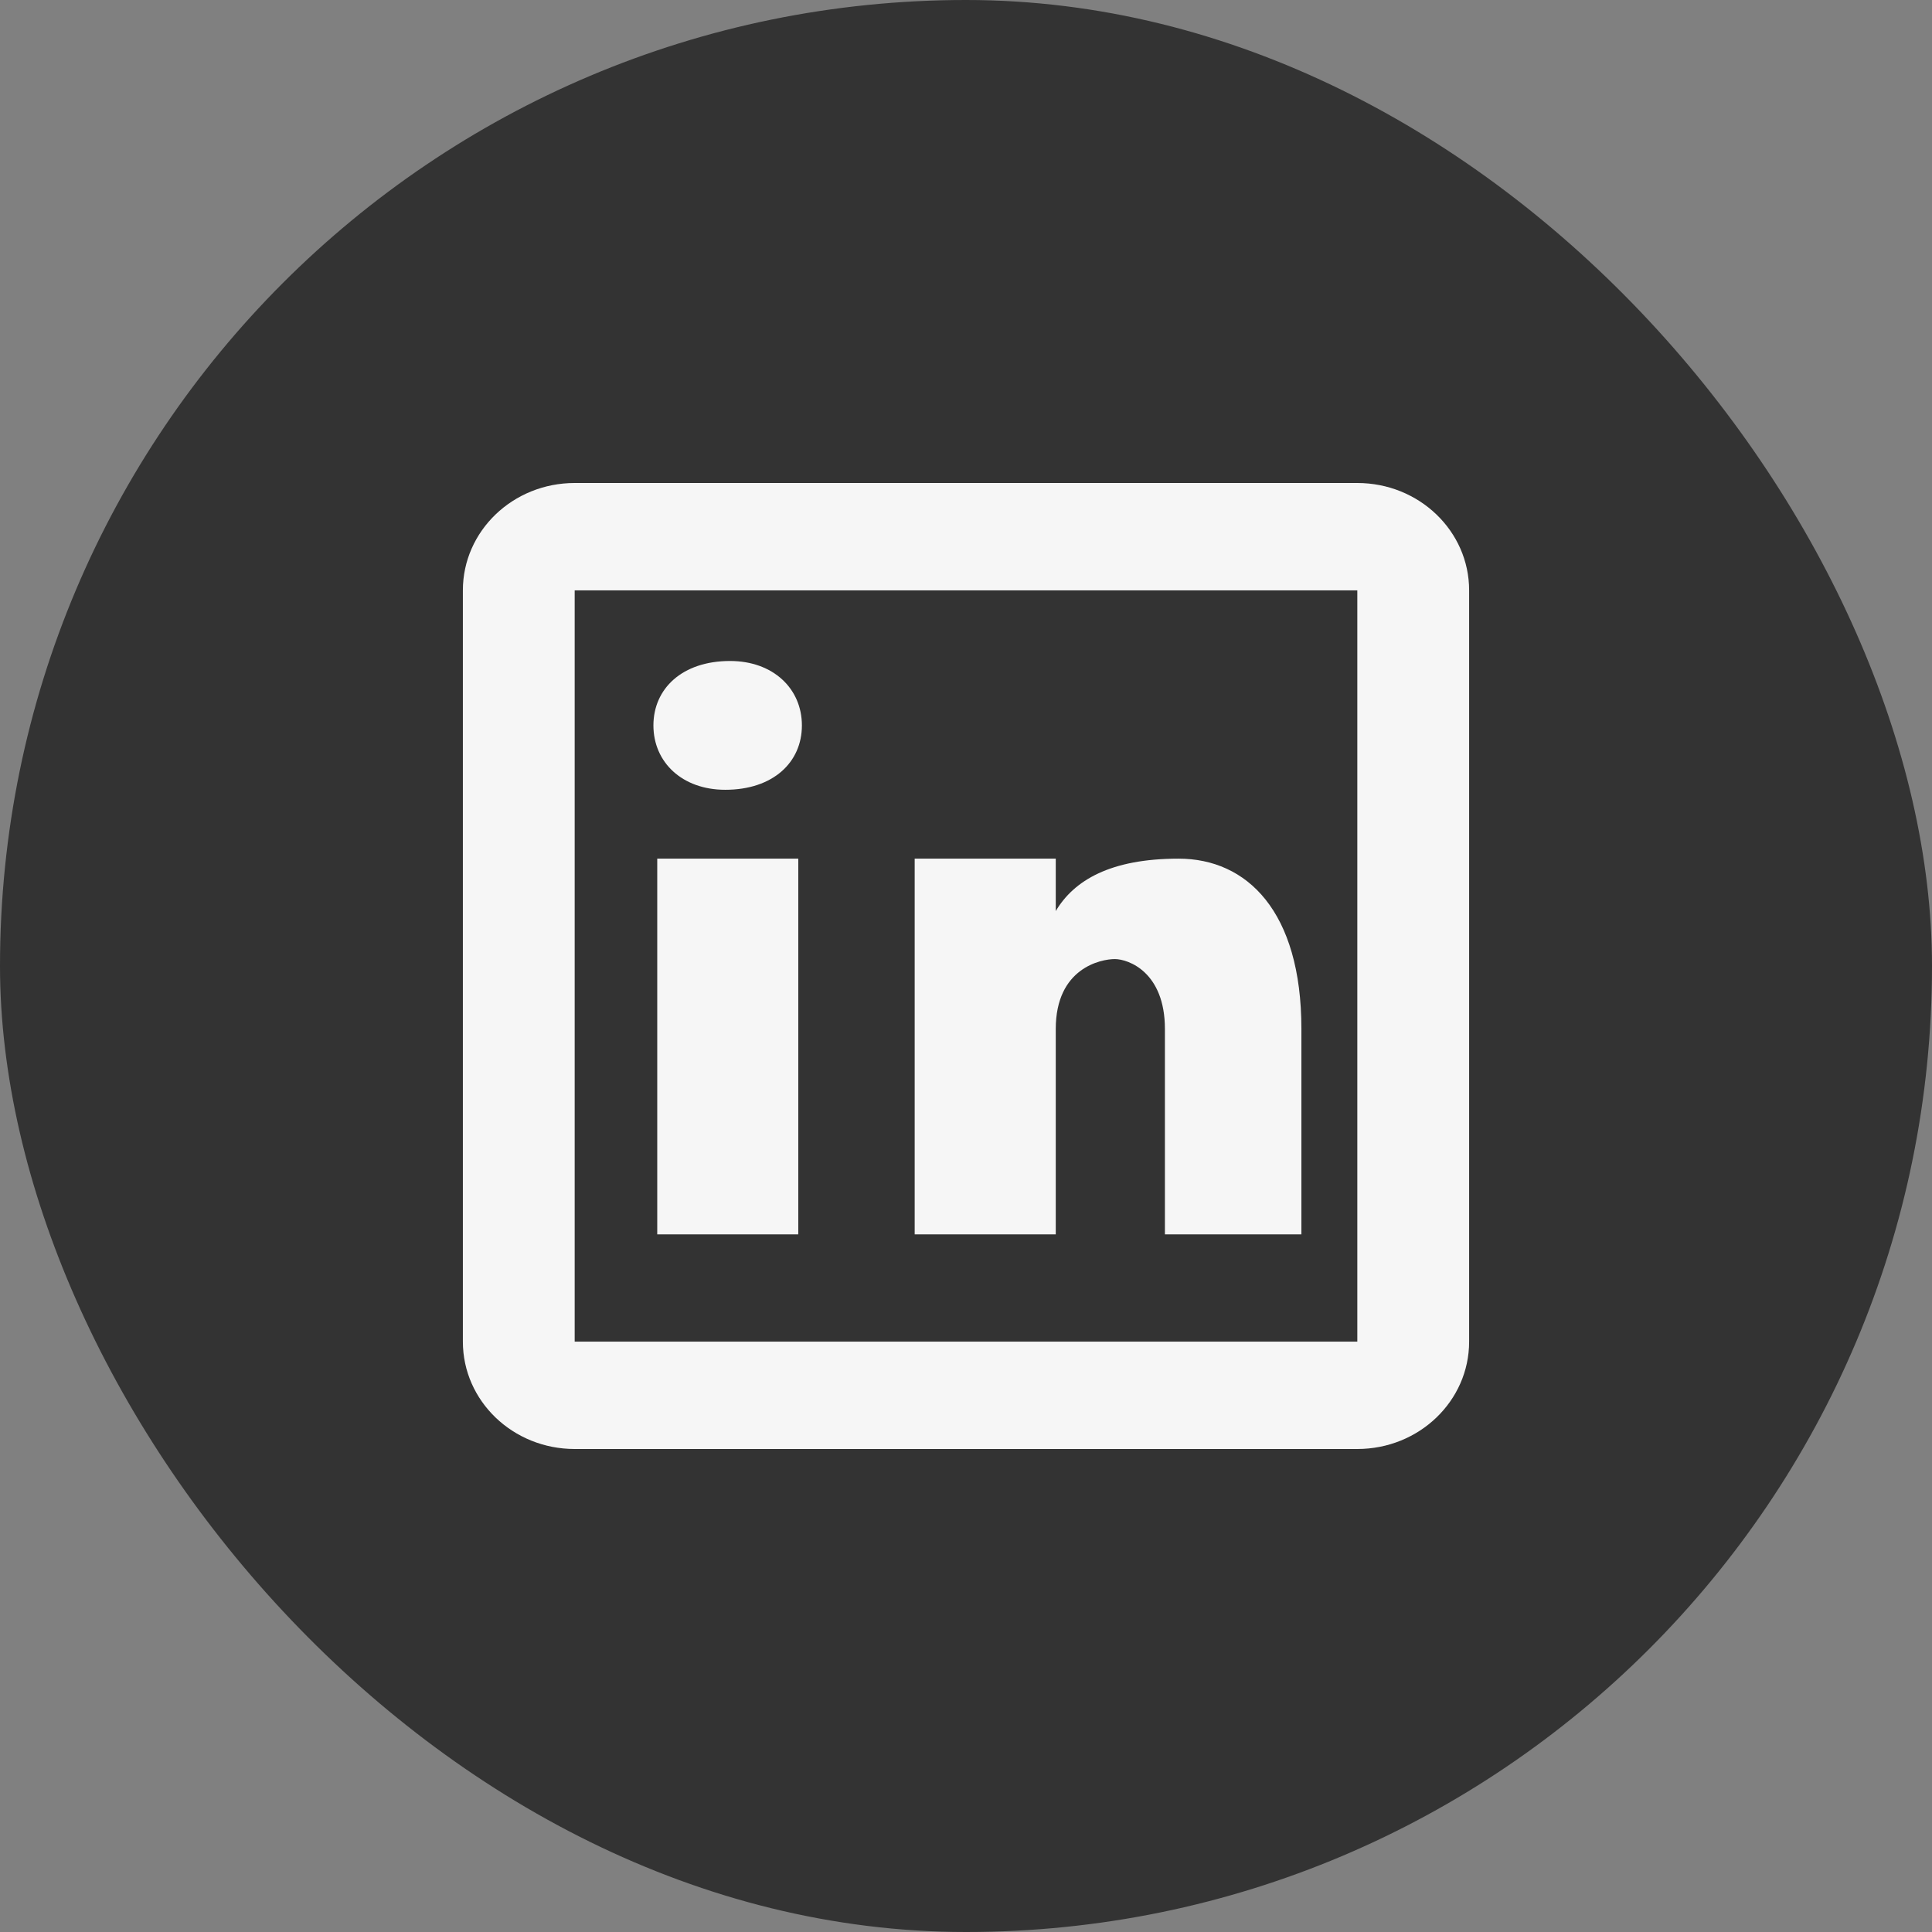
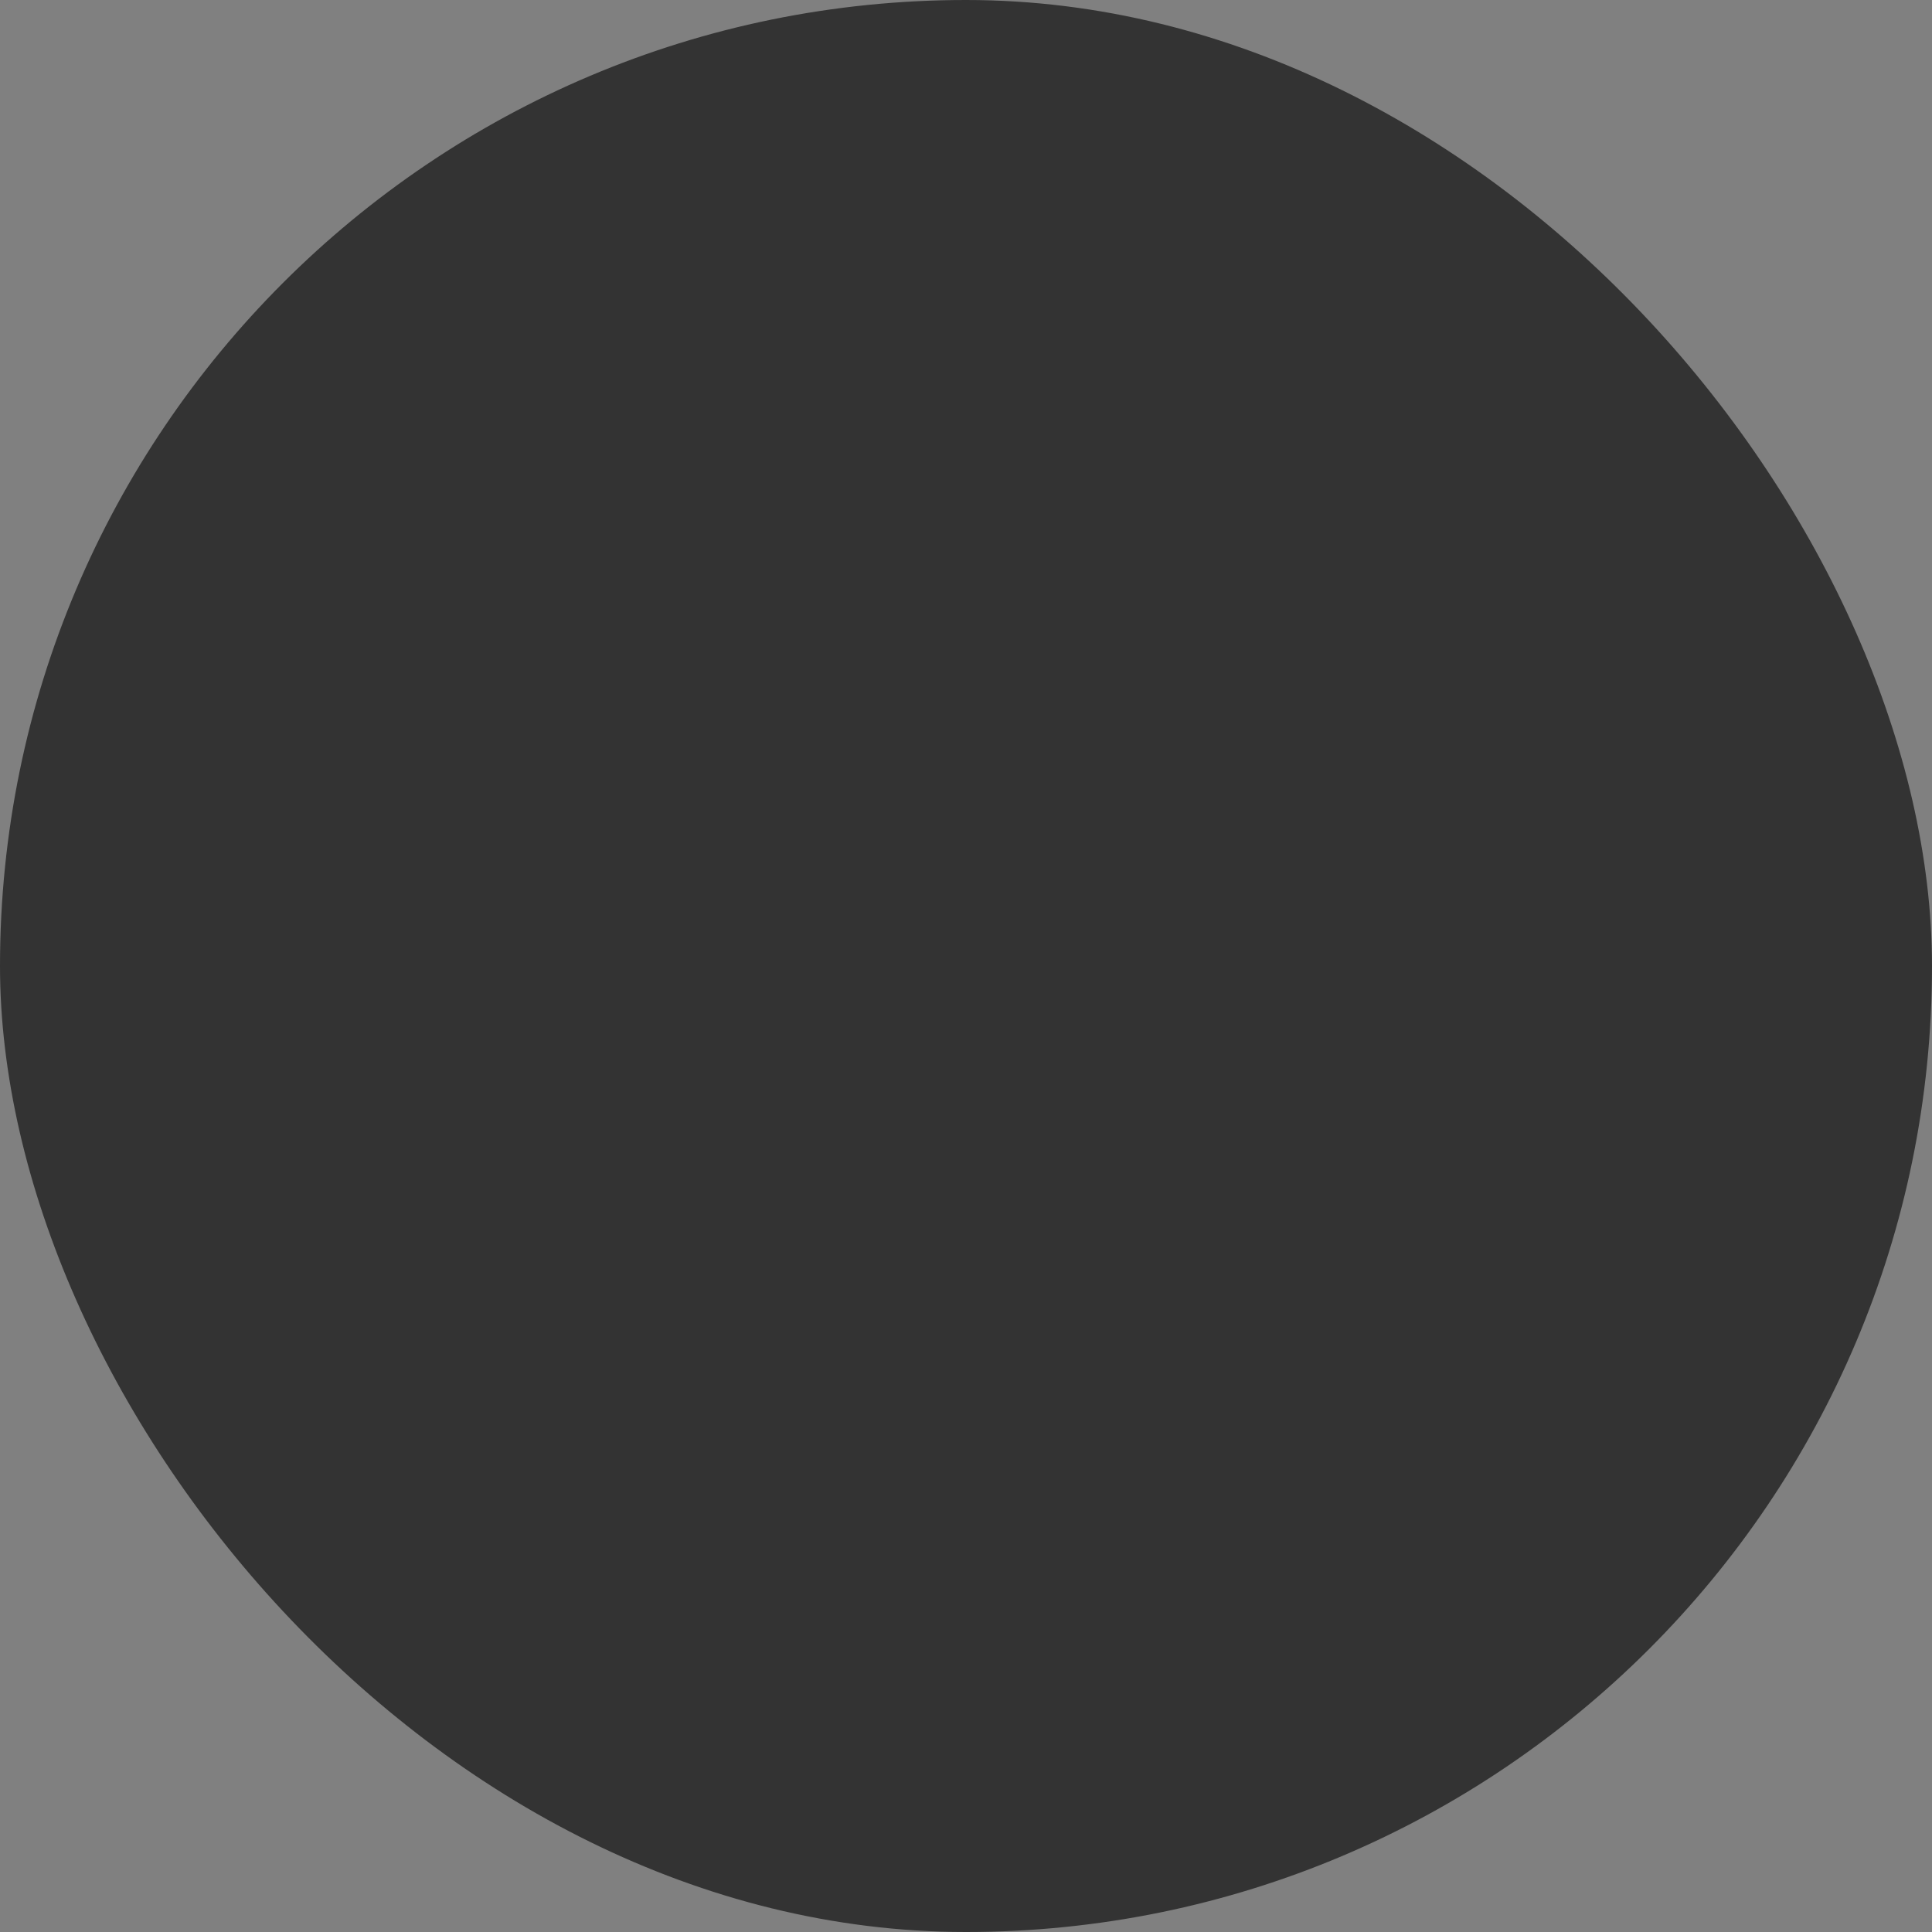
<svg xmlns="http://www.w3.org/2000/svg" width="48" height="48" viewBox="0 0 48 48" fill="none">
  <rect x="0" y="0" width="48" height="48" fill="#808080" stroke="none" />
  <rect width="48" height="48" rx="24" fill="#333333" />
-   <path d="M14.278 12C12.743 12 11.5 13.193 11.5 14.667V33.333C11.5 34.807 12.743 36 14.278 36H33.722C35.257 36 36.5 34.807 36.5 33.333V14.667C36.5 13.193 35.257 12 33.722 12H14.278ZM14.278 14.667H33.722V33.333H14.278V14.667ZM18.138 16.422C16.948 16.422 16.234 17.109 16.234 18.023C16.234 18.938 16.948 19.622 18.019 19.622C19.209 19.622 19.923 18.938 19.923 18.023C19.923 17.109 19.209 16.422 18.138 16.422ZM16.329 21.333V30.667H19.833V21.333H16.329ZM22.725 21.333V30.667H26.23V25.565C26.23 24.046 27.358 23.828 27.697 23.828C28.036 23.828 28.942 24.154 28.942 25.565V30.667H32.333V25.565C32.333 22.636 30.977 21.333 29.282 21.333C27.586 21.333 26.681 21.875 26.23 22.635V21.333H22.725Z" fill="#F6F6F6" />
</svg>